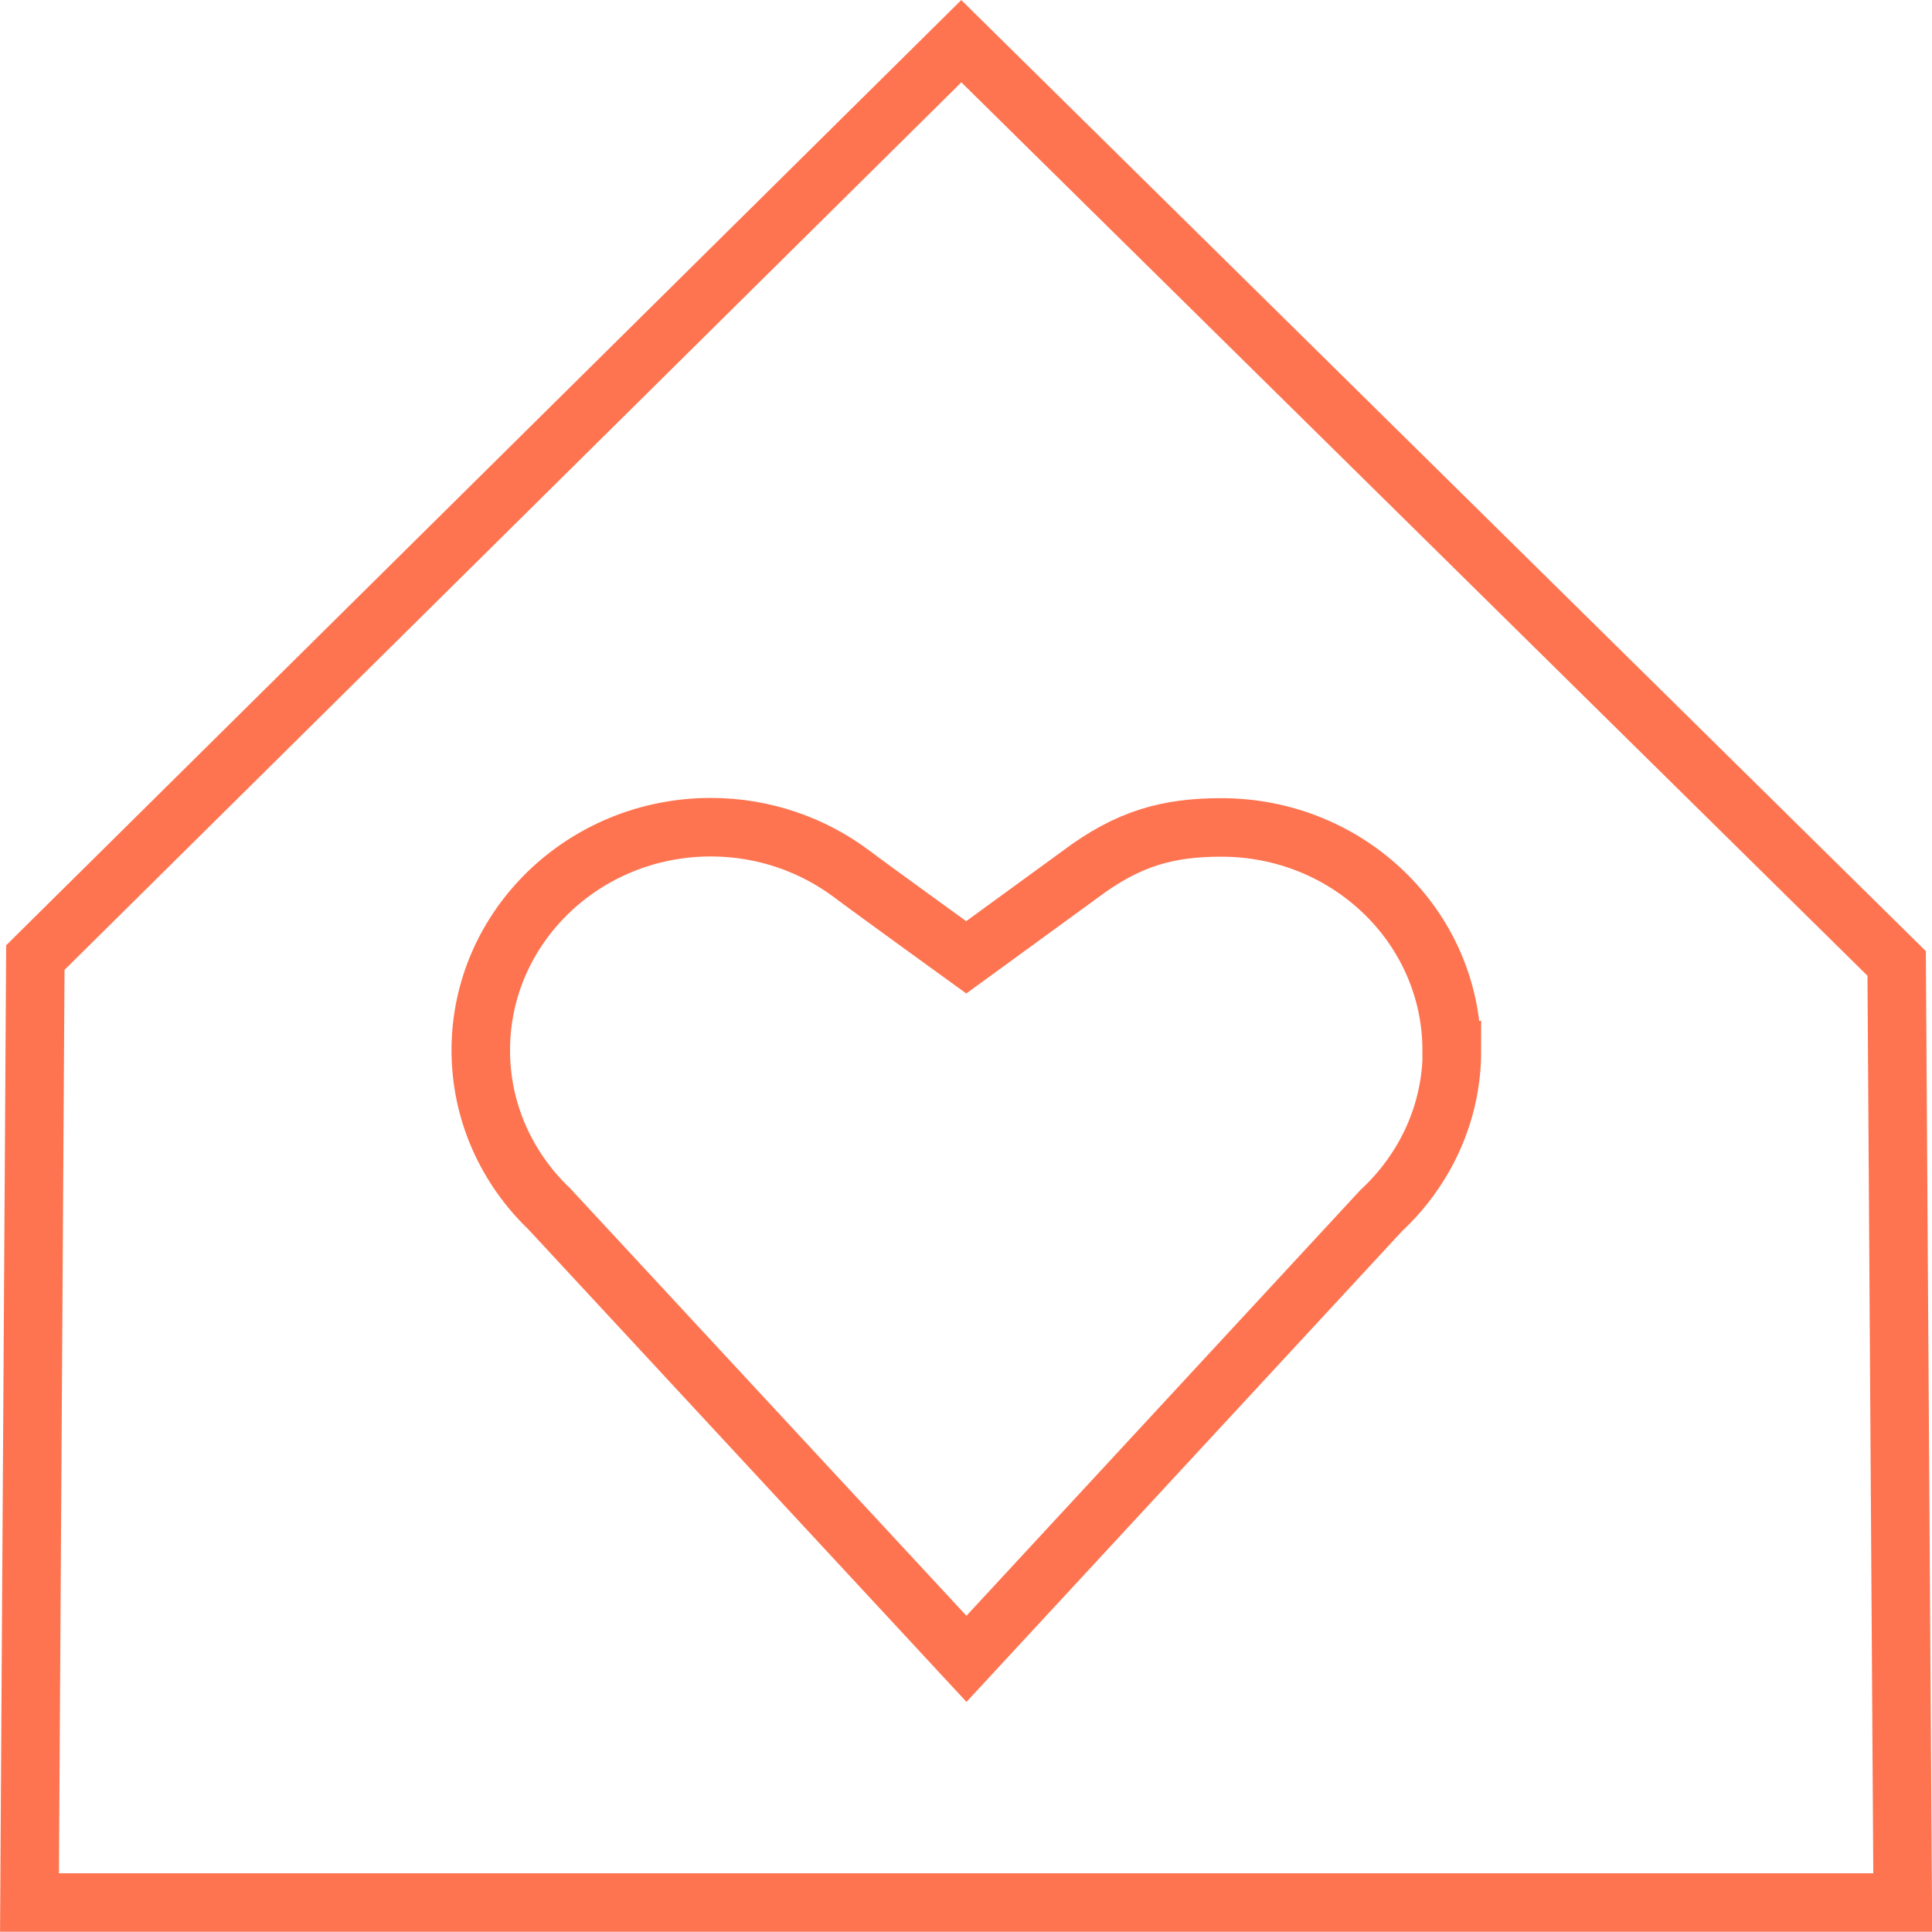
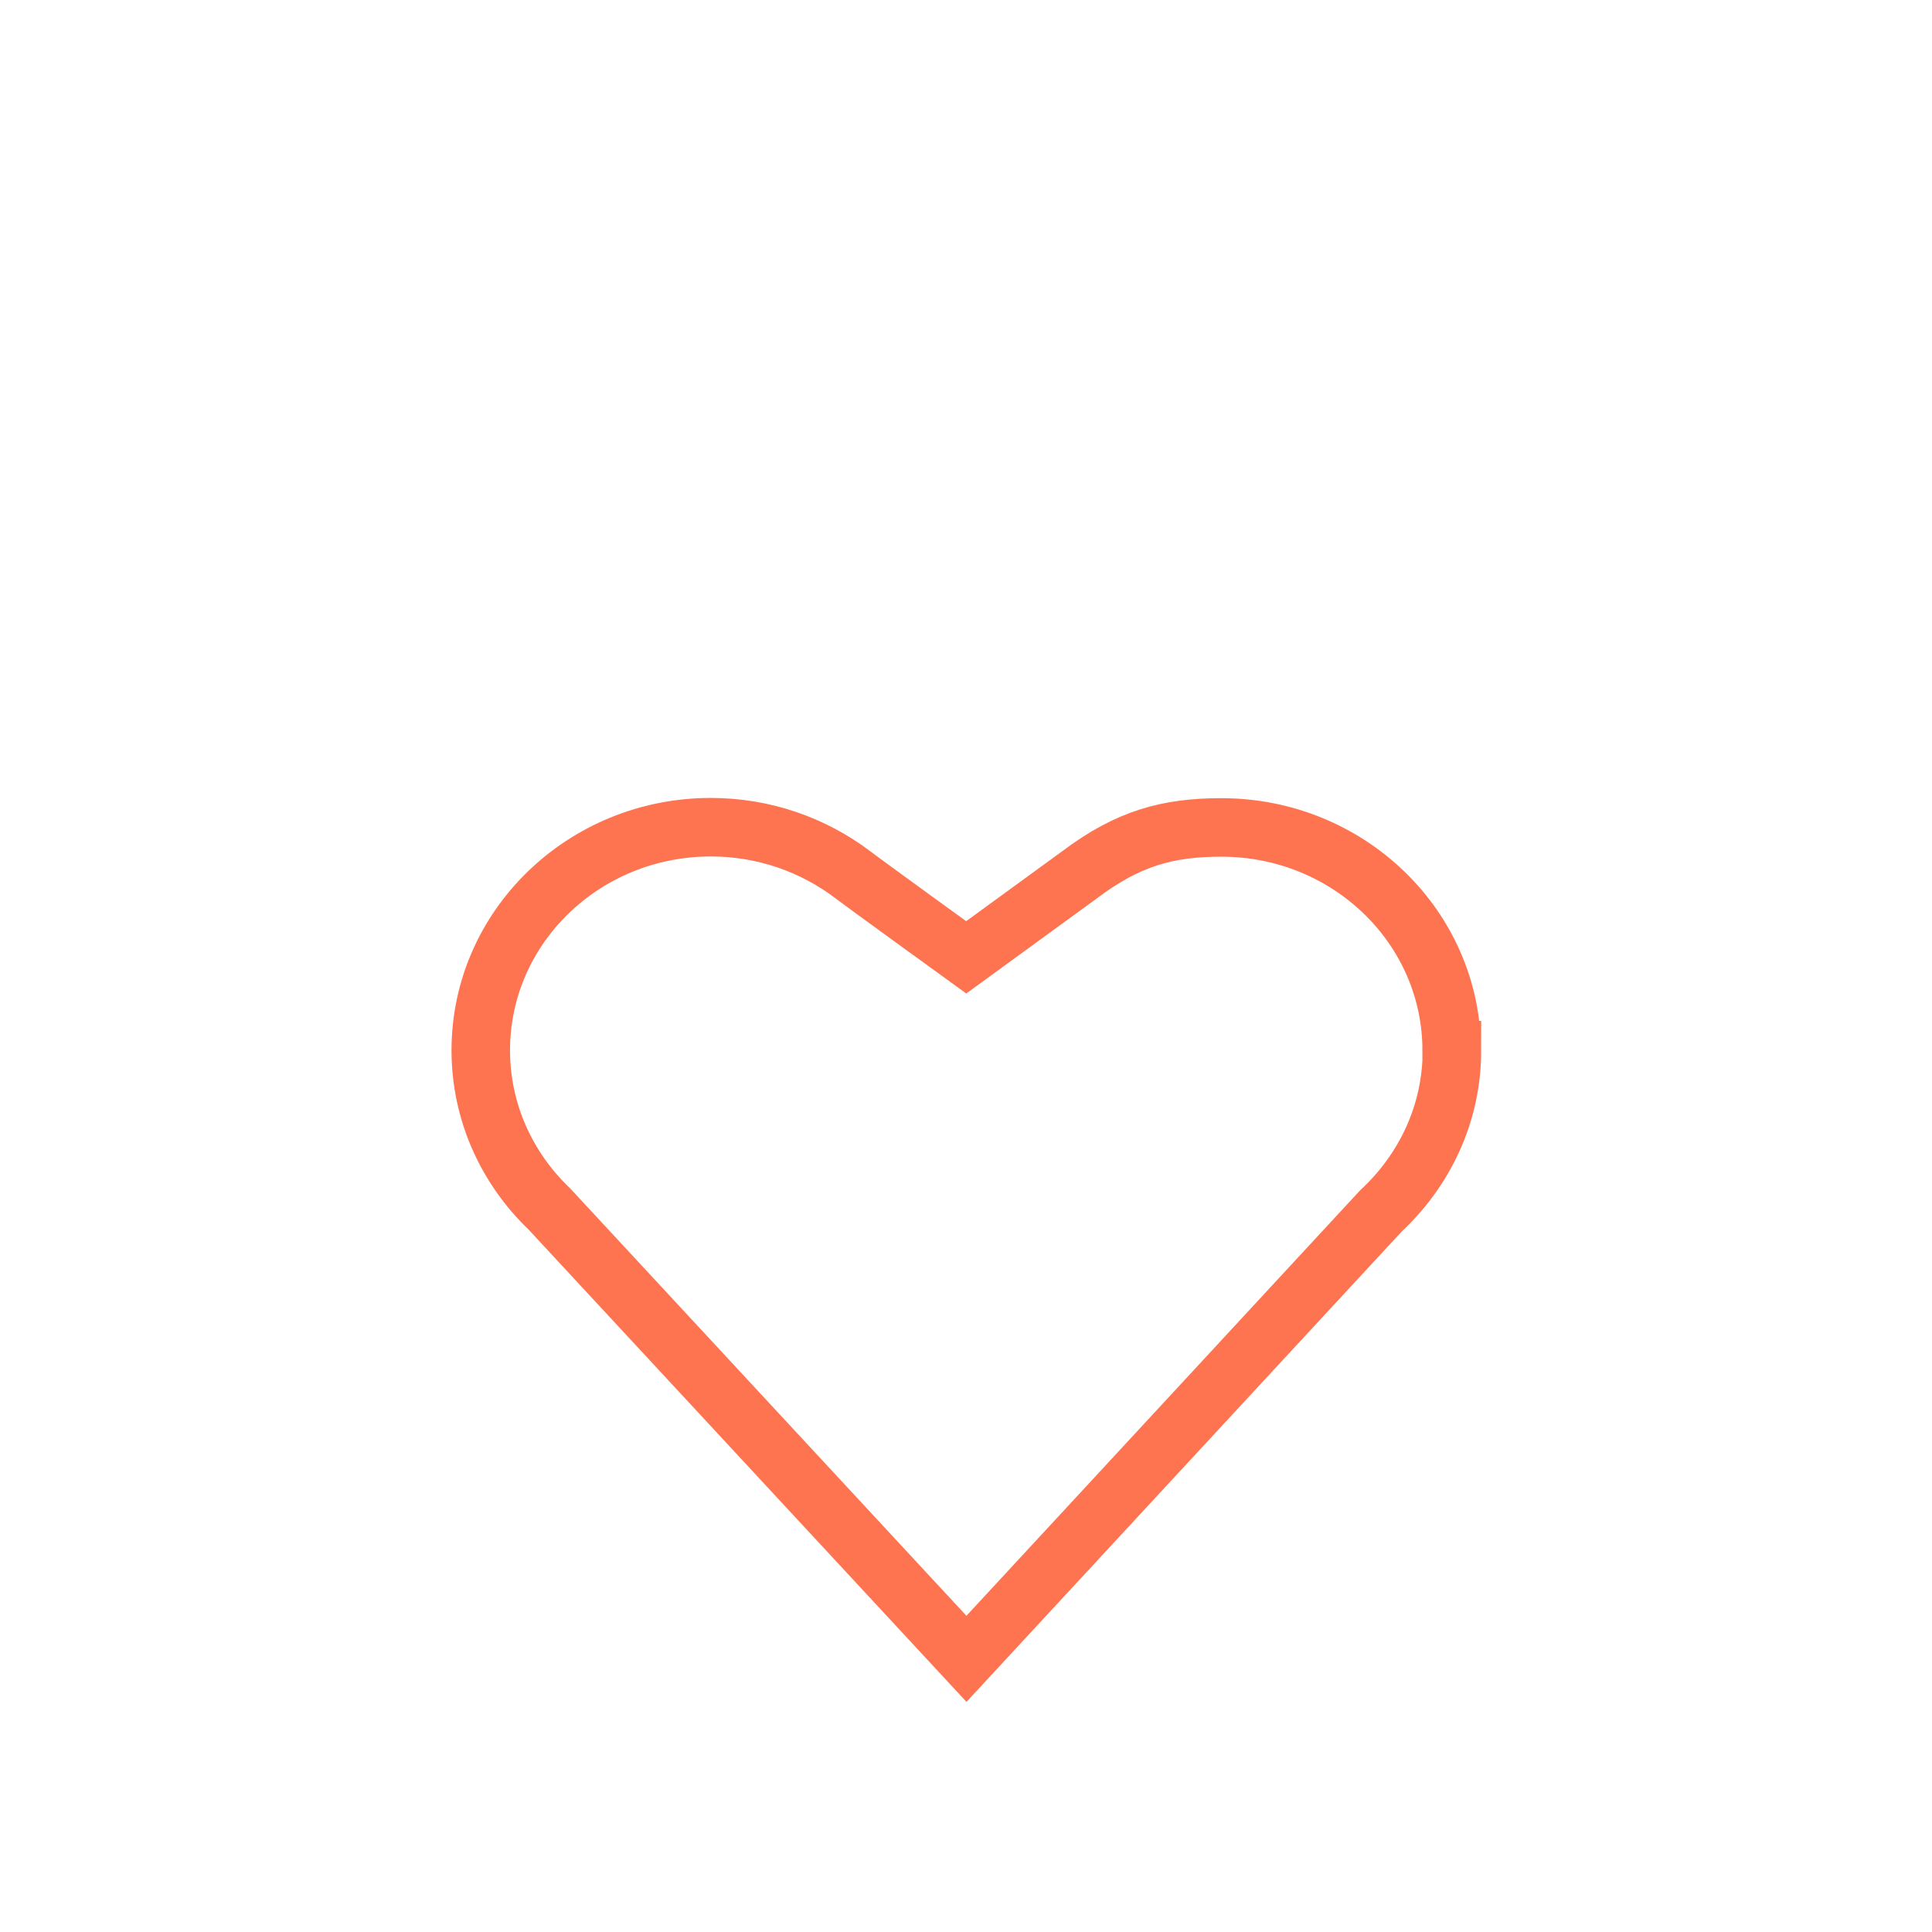
<svg xmlns="http://www.w3.org/2000/svg" id="Layer_2" viewBox="0 0 82.54 82.53">
  <defs>
    <style>.cls-1{fill:none;stroke:#fe7450;stroke-width:2.5px;}</style>
  </defs>
  <g id="Layer_1-2">
-     <polygon class="cls-1" points="1.51 40.91 41.07 1.76 81.03 41.16 81.29 81.28 1.26 81.28 1.51 40.91" />
    <path class="cls-1" d="M62.02,44.88c0-5.26-4.4-9.53-9.84-9.53-2.28,0-3.98,.46-6.04,2.01l-4.86,3.54s-4.3-3.11-4.86-3.54c-1.67-1.26-3.77-2.02-6.05-2.02-5.43,0-9.83,4.27-9.83,9.53,0,2.65,1.12,5.05,2.93,6.78l17.82,19.22,17.71-19.14c1.86-1.73,3.03-4.15,3.03-6.85Z" />
  </g>
</svg>